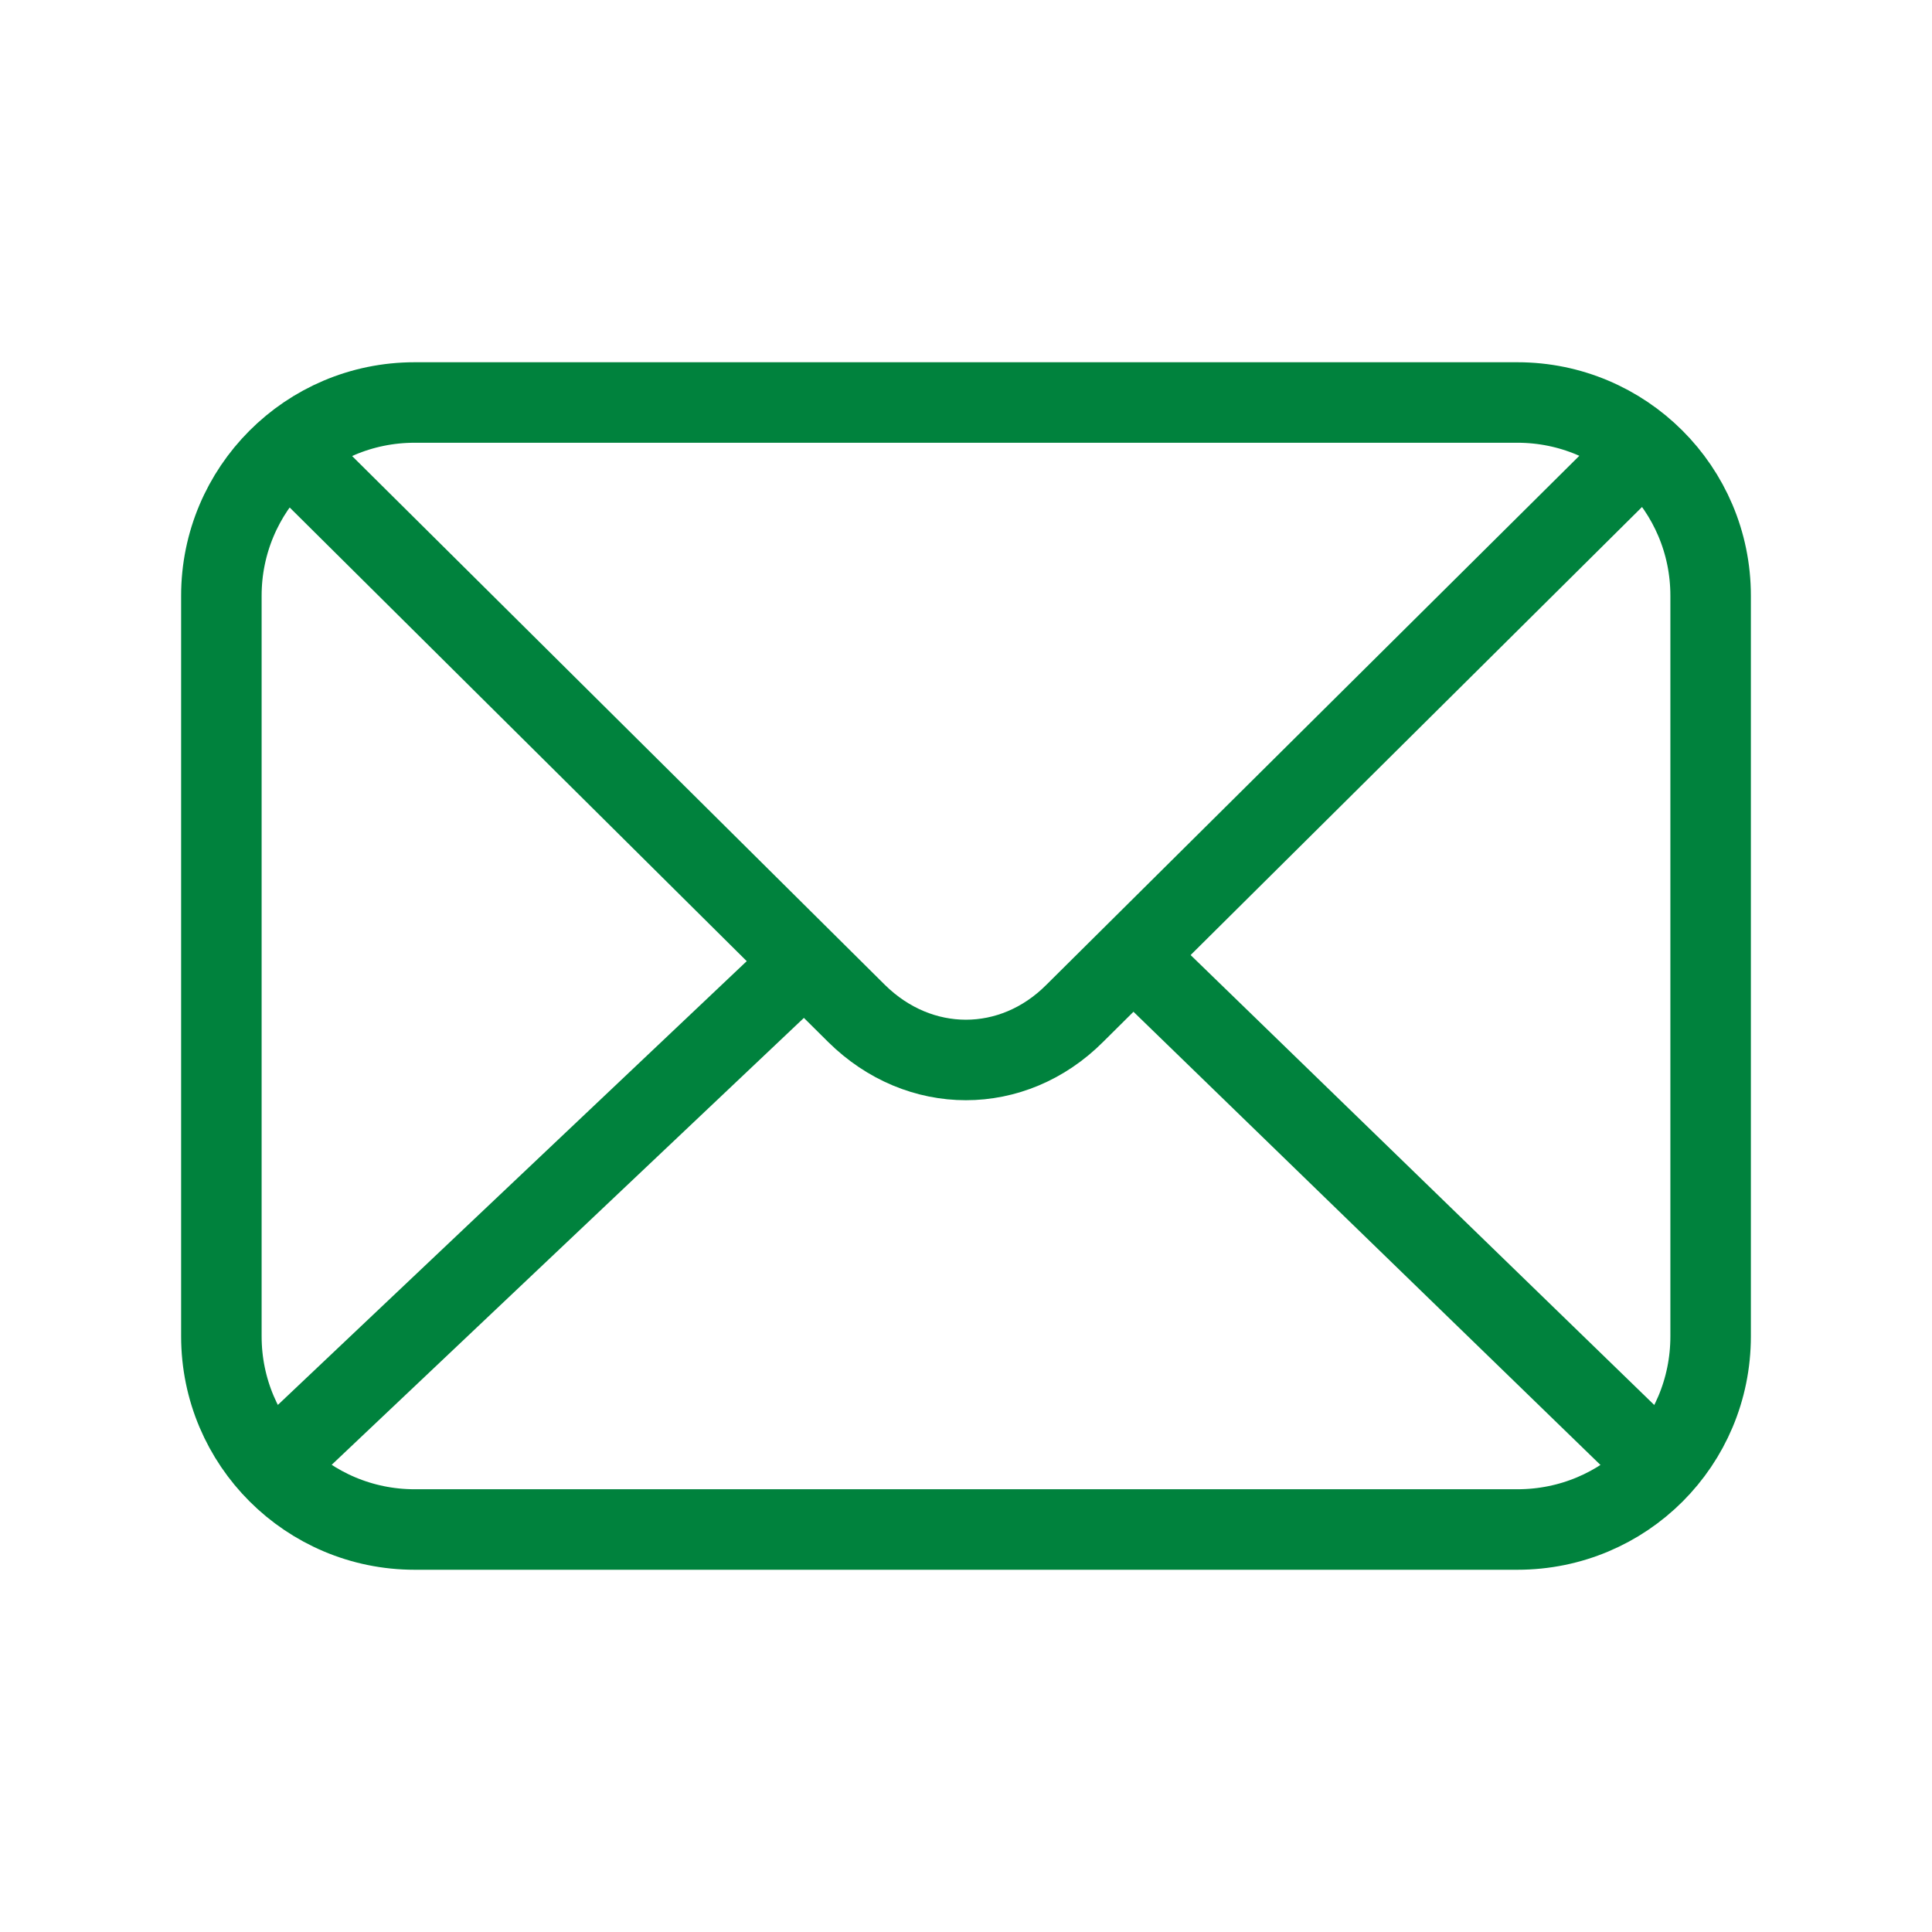
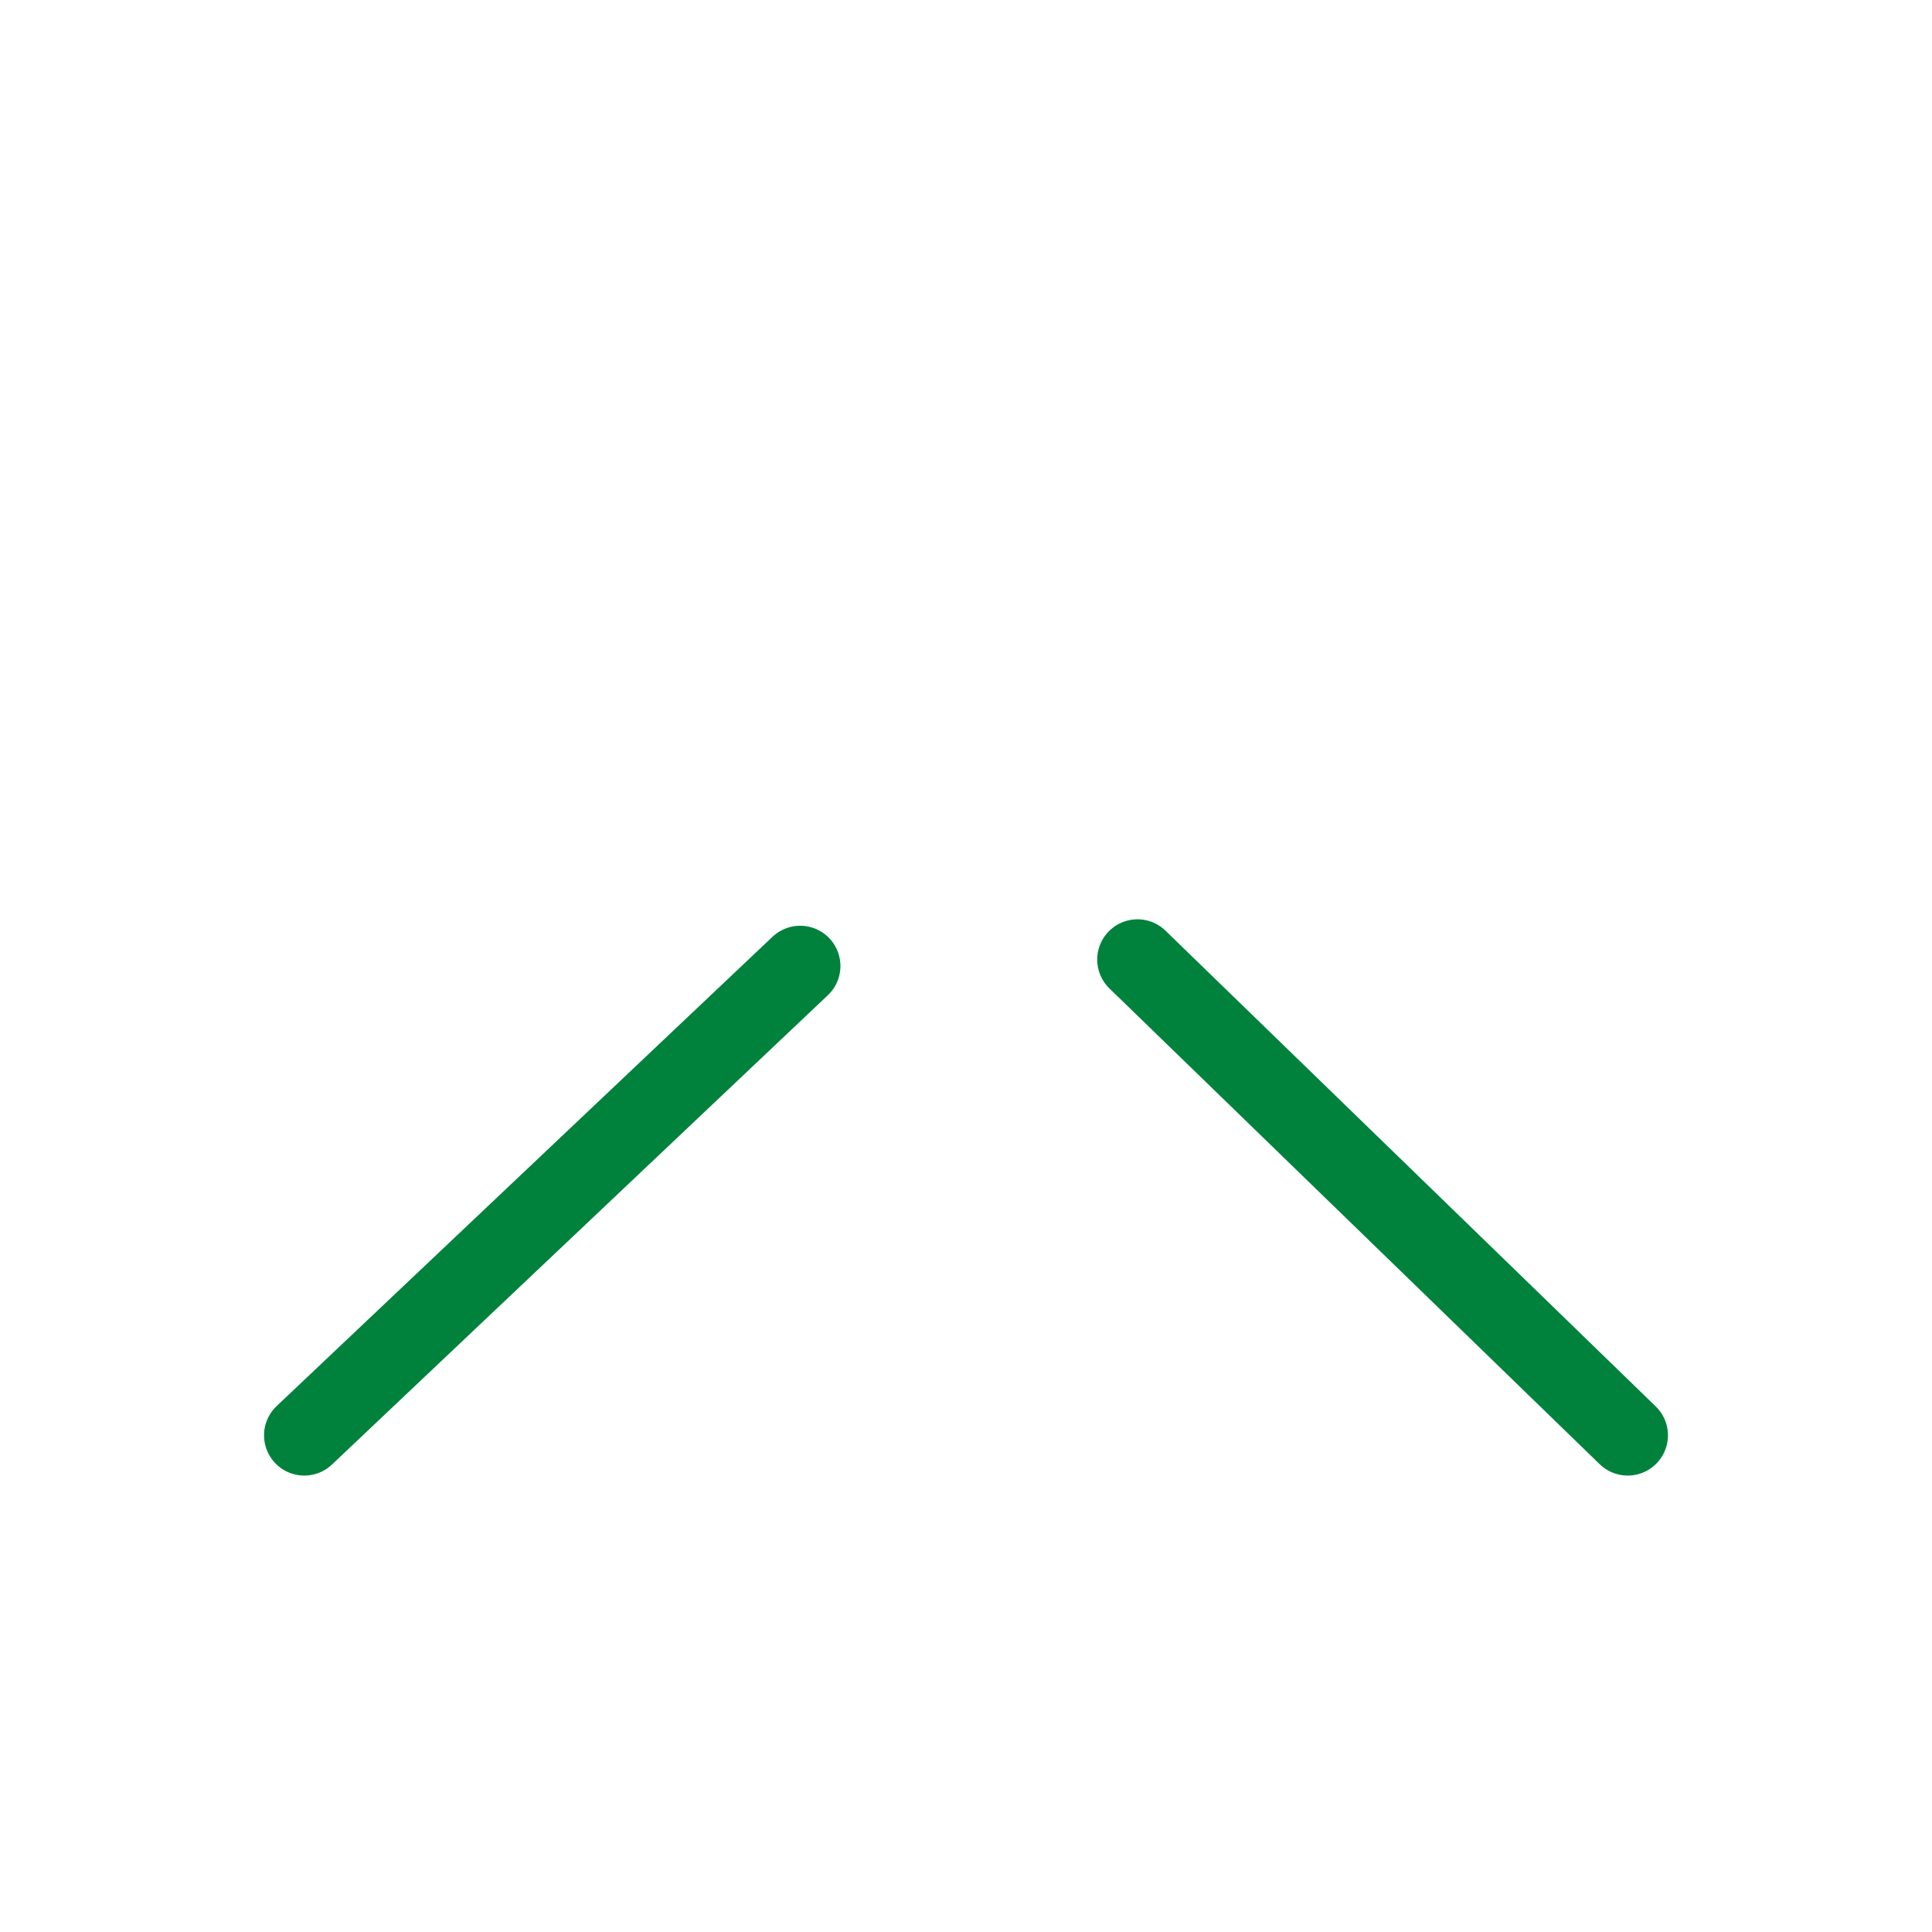
<svg xmlns="http://www.w3.org/2000/svg" width="24" height="24" viewBox="0 0 24 24" fill="none">
-   <path d="M18.85 19H5.15C3.83 19 2.75 17.93 2.75 16.6V7.4C2.75 6.08 3.82 5 5.15 5H18.85C20.17 5 21.25 6.07 21.25 7.4V16.6C21.25 17.93 20.18 19 18.85 19Z" stroke="#00823D" stroke-linecap="round" stroke-linejoin="round" />
-   <path d="M20.22 5.77L13.35 12.589C12.58 13.36 11.42 13.36 10.64 12.589L3.77 5.77" stroke="#00823D" stroke-linecap="round" stroke-linejoin="round" />
  <path d="M14.13 11.92L20.22 17.83" stroke="#00823D" stroke-linecap="round" stroke-linejoin="round" />
  <path d="M3.78 17.83L9.94 12" stroke="#00823D" stroke-linecap="round" stroke-linejoin="round" />
</svg>